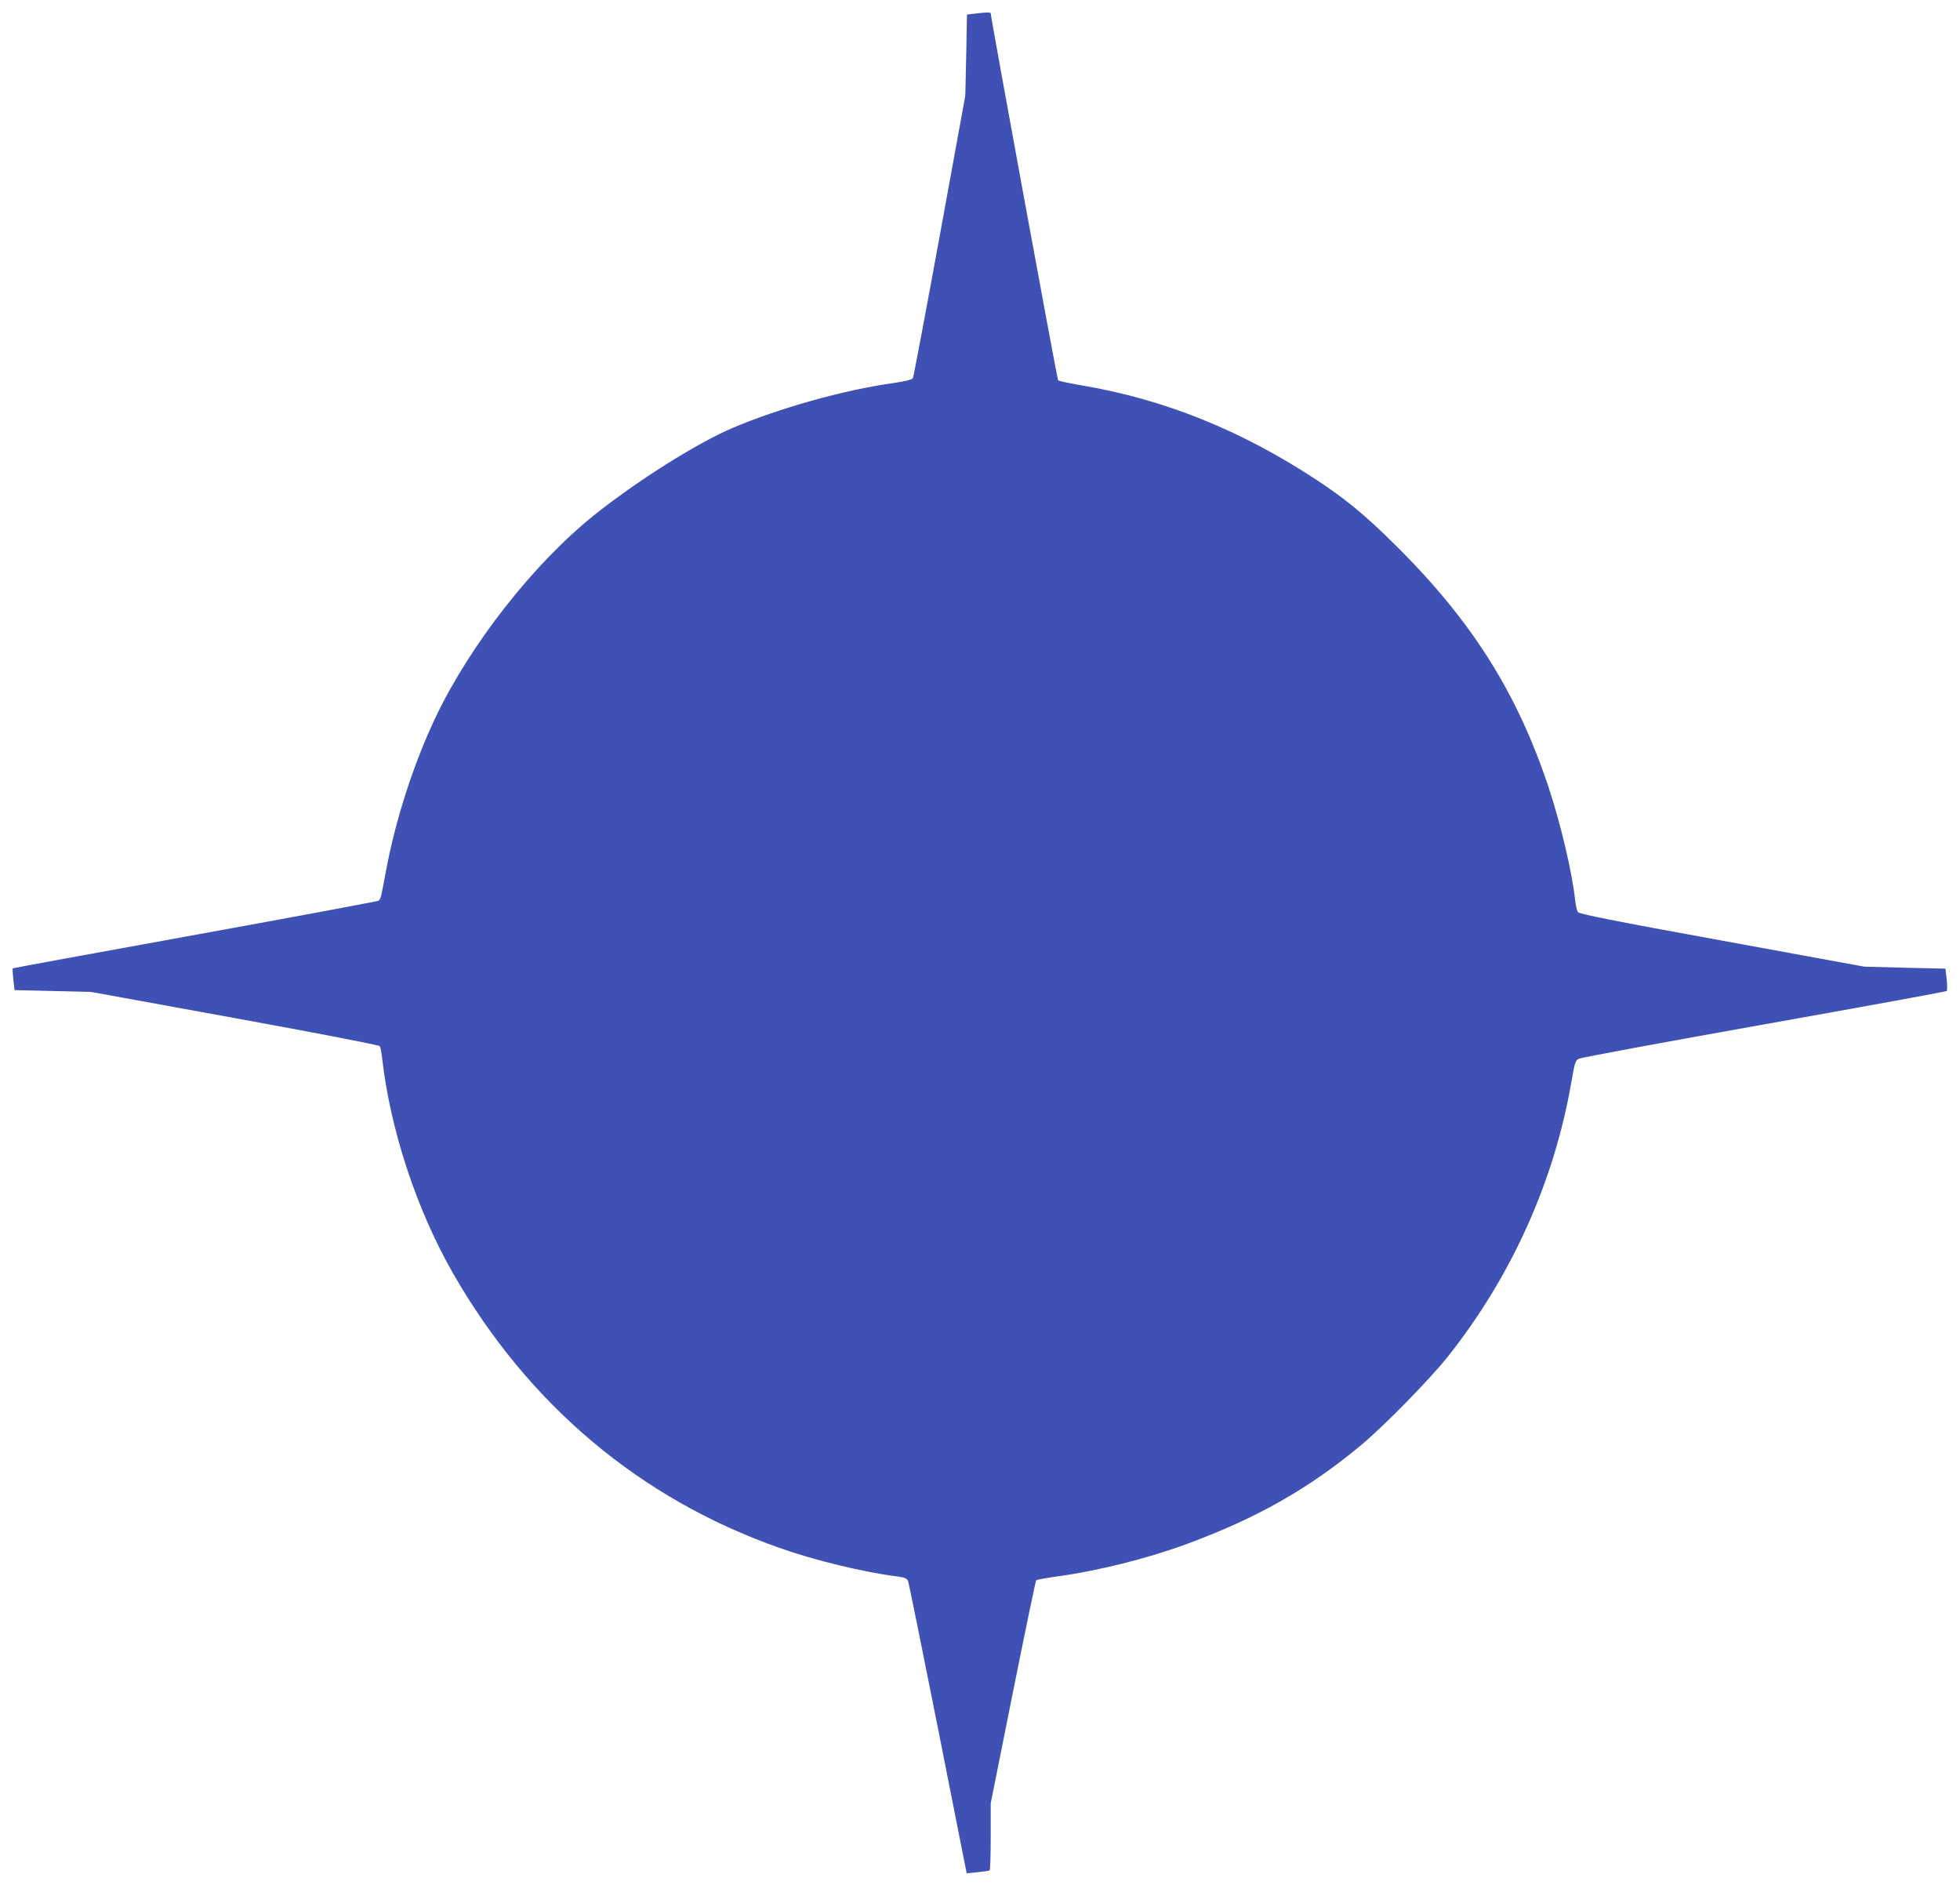
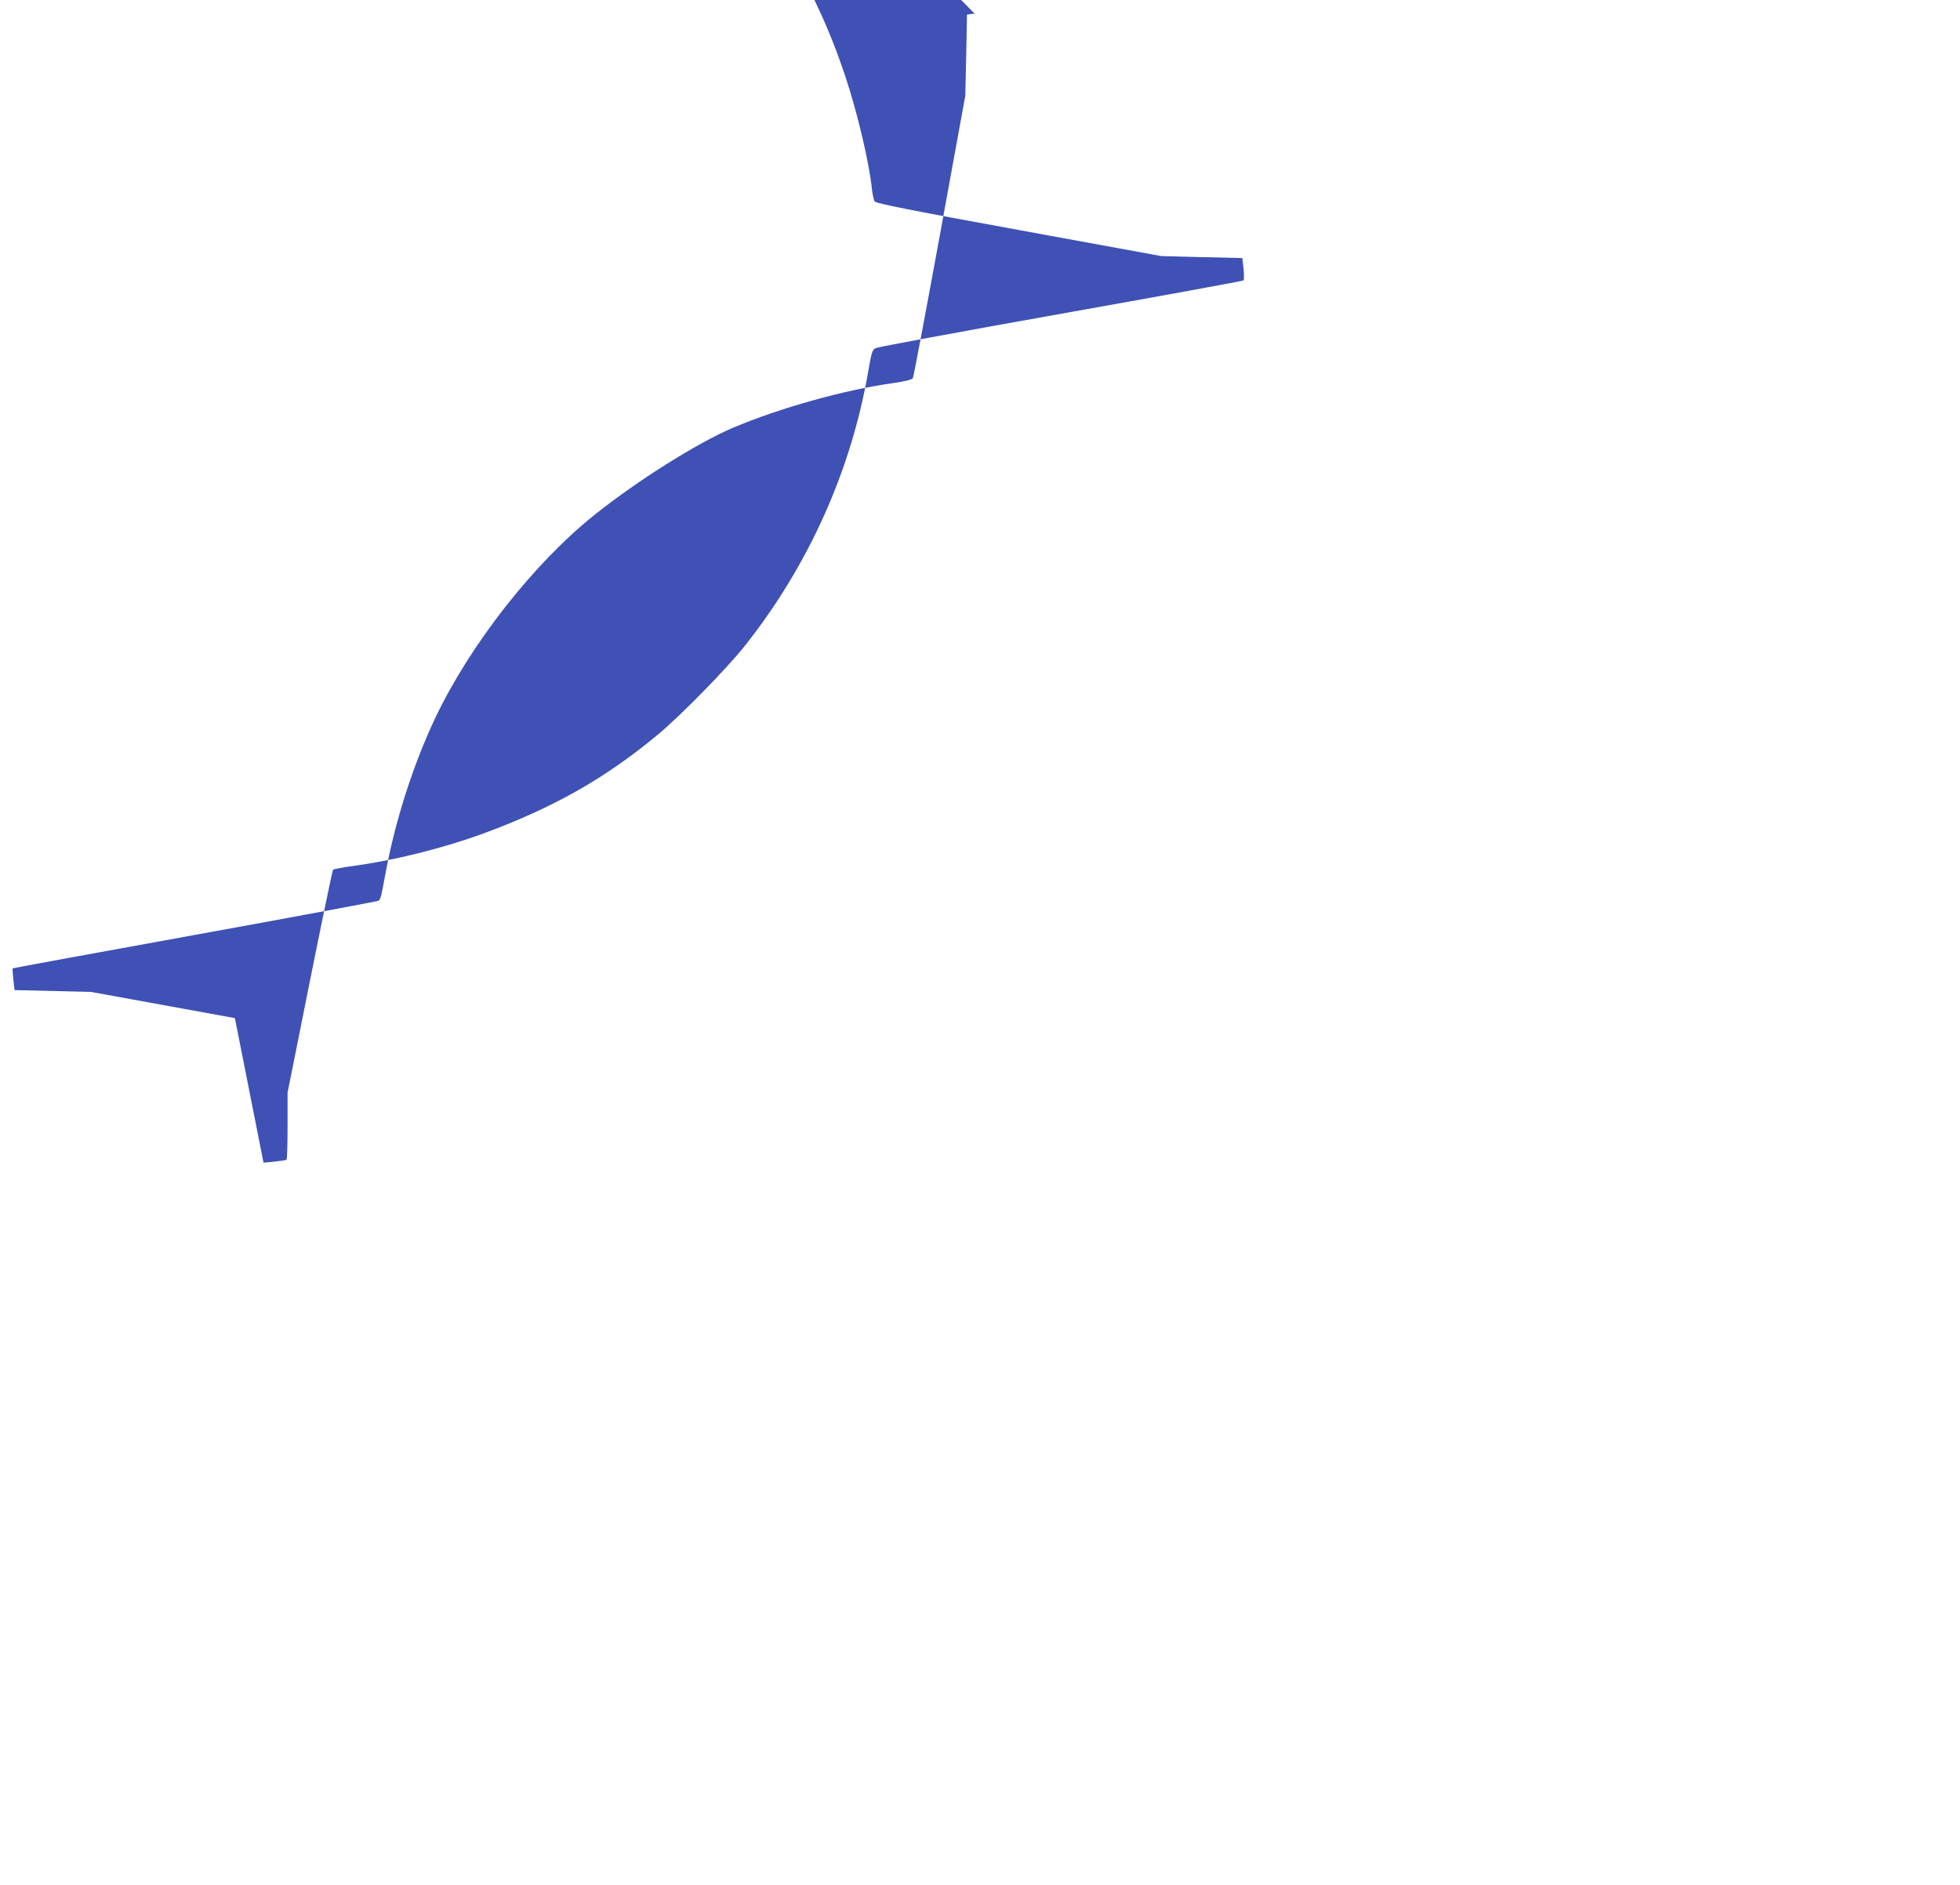
<svg xmlns="http://www.w3.org/2000/svg" version="1.0" width="1280pt" height="1231pt" viewBox="0 0 1280 1231" preserveAspectRatio="xMidYMid meet">
  <g transform="translate(0,1231) scale(0.1,-0.1)" fill="#3f51b5" stroke="none">
-     <path d="M6365 12221 l-50 -6 -5 -265 -6 -265 -167 -915 c-92 -503 -171 -921 -175 -929 -6 -10 -50 -21 -133 -33 -320 -45 -737 -162 -1044 -292 -233 -99 -630 -349 -910 -574 -394 -317 -804 -841 -1031 -1317 -144 -304 -261 -667 -324 -1005 -33 -178 -34 -182 -50 -192 -8 -4 -548 -105 -1199 -223 -651 -118 -1186 -216 -1188 -218 -2 -2 0 -35 4 -73 l8 -69 250 -6 250 -6 939 -171 c533 -97 942 -176 946 -183 4 -6 11 -39 15 -73 52 -468 225 -994 464 -1411 492 -858 1223 -1473 2131 -1792 234 -83 549 -159 778 -188 42 -6 55 -12 62 -29 5 -11 93 -446 196 -964 l187 -944 71 7 c39 4 74 9 79 12 4 2 7 102 7 221 l0 217 145 725 c80 398 148 727 152 731 5 4 62 15 128 24 273 37 590 116 855 213 458 169 795 360 1138 645 149 124 446 427 566 577 417 525 697 1147 809 1800 21 122 26 136 48 147 13 7 557 108 1209 224 652 116 1188 214 1193 218 4 4 4 39 0 77 l-8 69 -265 6 -265 7 -929 170 c-704 128 -932 174 -941 186 -7 9 -15 46 -19 83 -18 173 -94 495 -173 733 -210 630 -512 1103 -1025 1605 -177 175 -306 280 -485 398 -496 327 -999 530 -1542 621 -79 14 -147 28 -151 33 -6 6 -440 2369 -440 2396 0 8 -27 7 -105 -2z" />
+     <path d="M6365 12221 l-50 -6 -5 -265 -6 -265 -167 -915 c-92 -503 -171 -921 -175 -929 -6 -10 -50 -21 -133 -33 -320 -45 -737 -162 -1044 -292 -233 -99 -630 -349 -910 -574 -394 -317 -804 -841 -1031 -1317 -144 -304 -261 -667 -324 -1005 -33 -178 -34 -182 -50 -192 -8 -4 -548 -105 -1199 -223 -651 -118 -1186 -216 -1188 -218 -2 -2 0 -35 4 -73 l8 -69 250 -6 250 -6 939 -171 l187 -944 71 7 c39 4 74 9 79 12 4 2 7 102 7 221 l0 217 145 725 c80 398 148 727 152 731 5 4 62 15 128 24 273 37 590 116 855 213 458 169 795 360 1138 645 149 124 446 427 566 577 417 525 697 1147 809 1800 21 122 26 136 48 147 13 7 557 108 1209 224 652 116 1188 214 1193 218 4 4 4 39 0 77 l-8 69 -265 6 -265 7 -929 170 c-704 128 -932 174 -941 186 -7 9 -15 46 -19 83 -18 173 -94 495 -173 733 -210 630 -512 1103 -1025 1605 -177 175 -306 280 -485 398 -496 327 -999 530 -1542 621 -79 14 -147 28 -151 33 -6 6 -440 2369 -440 2396 0 8 -27 7 -105 -2z" />
  </g>
</svg>